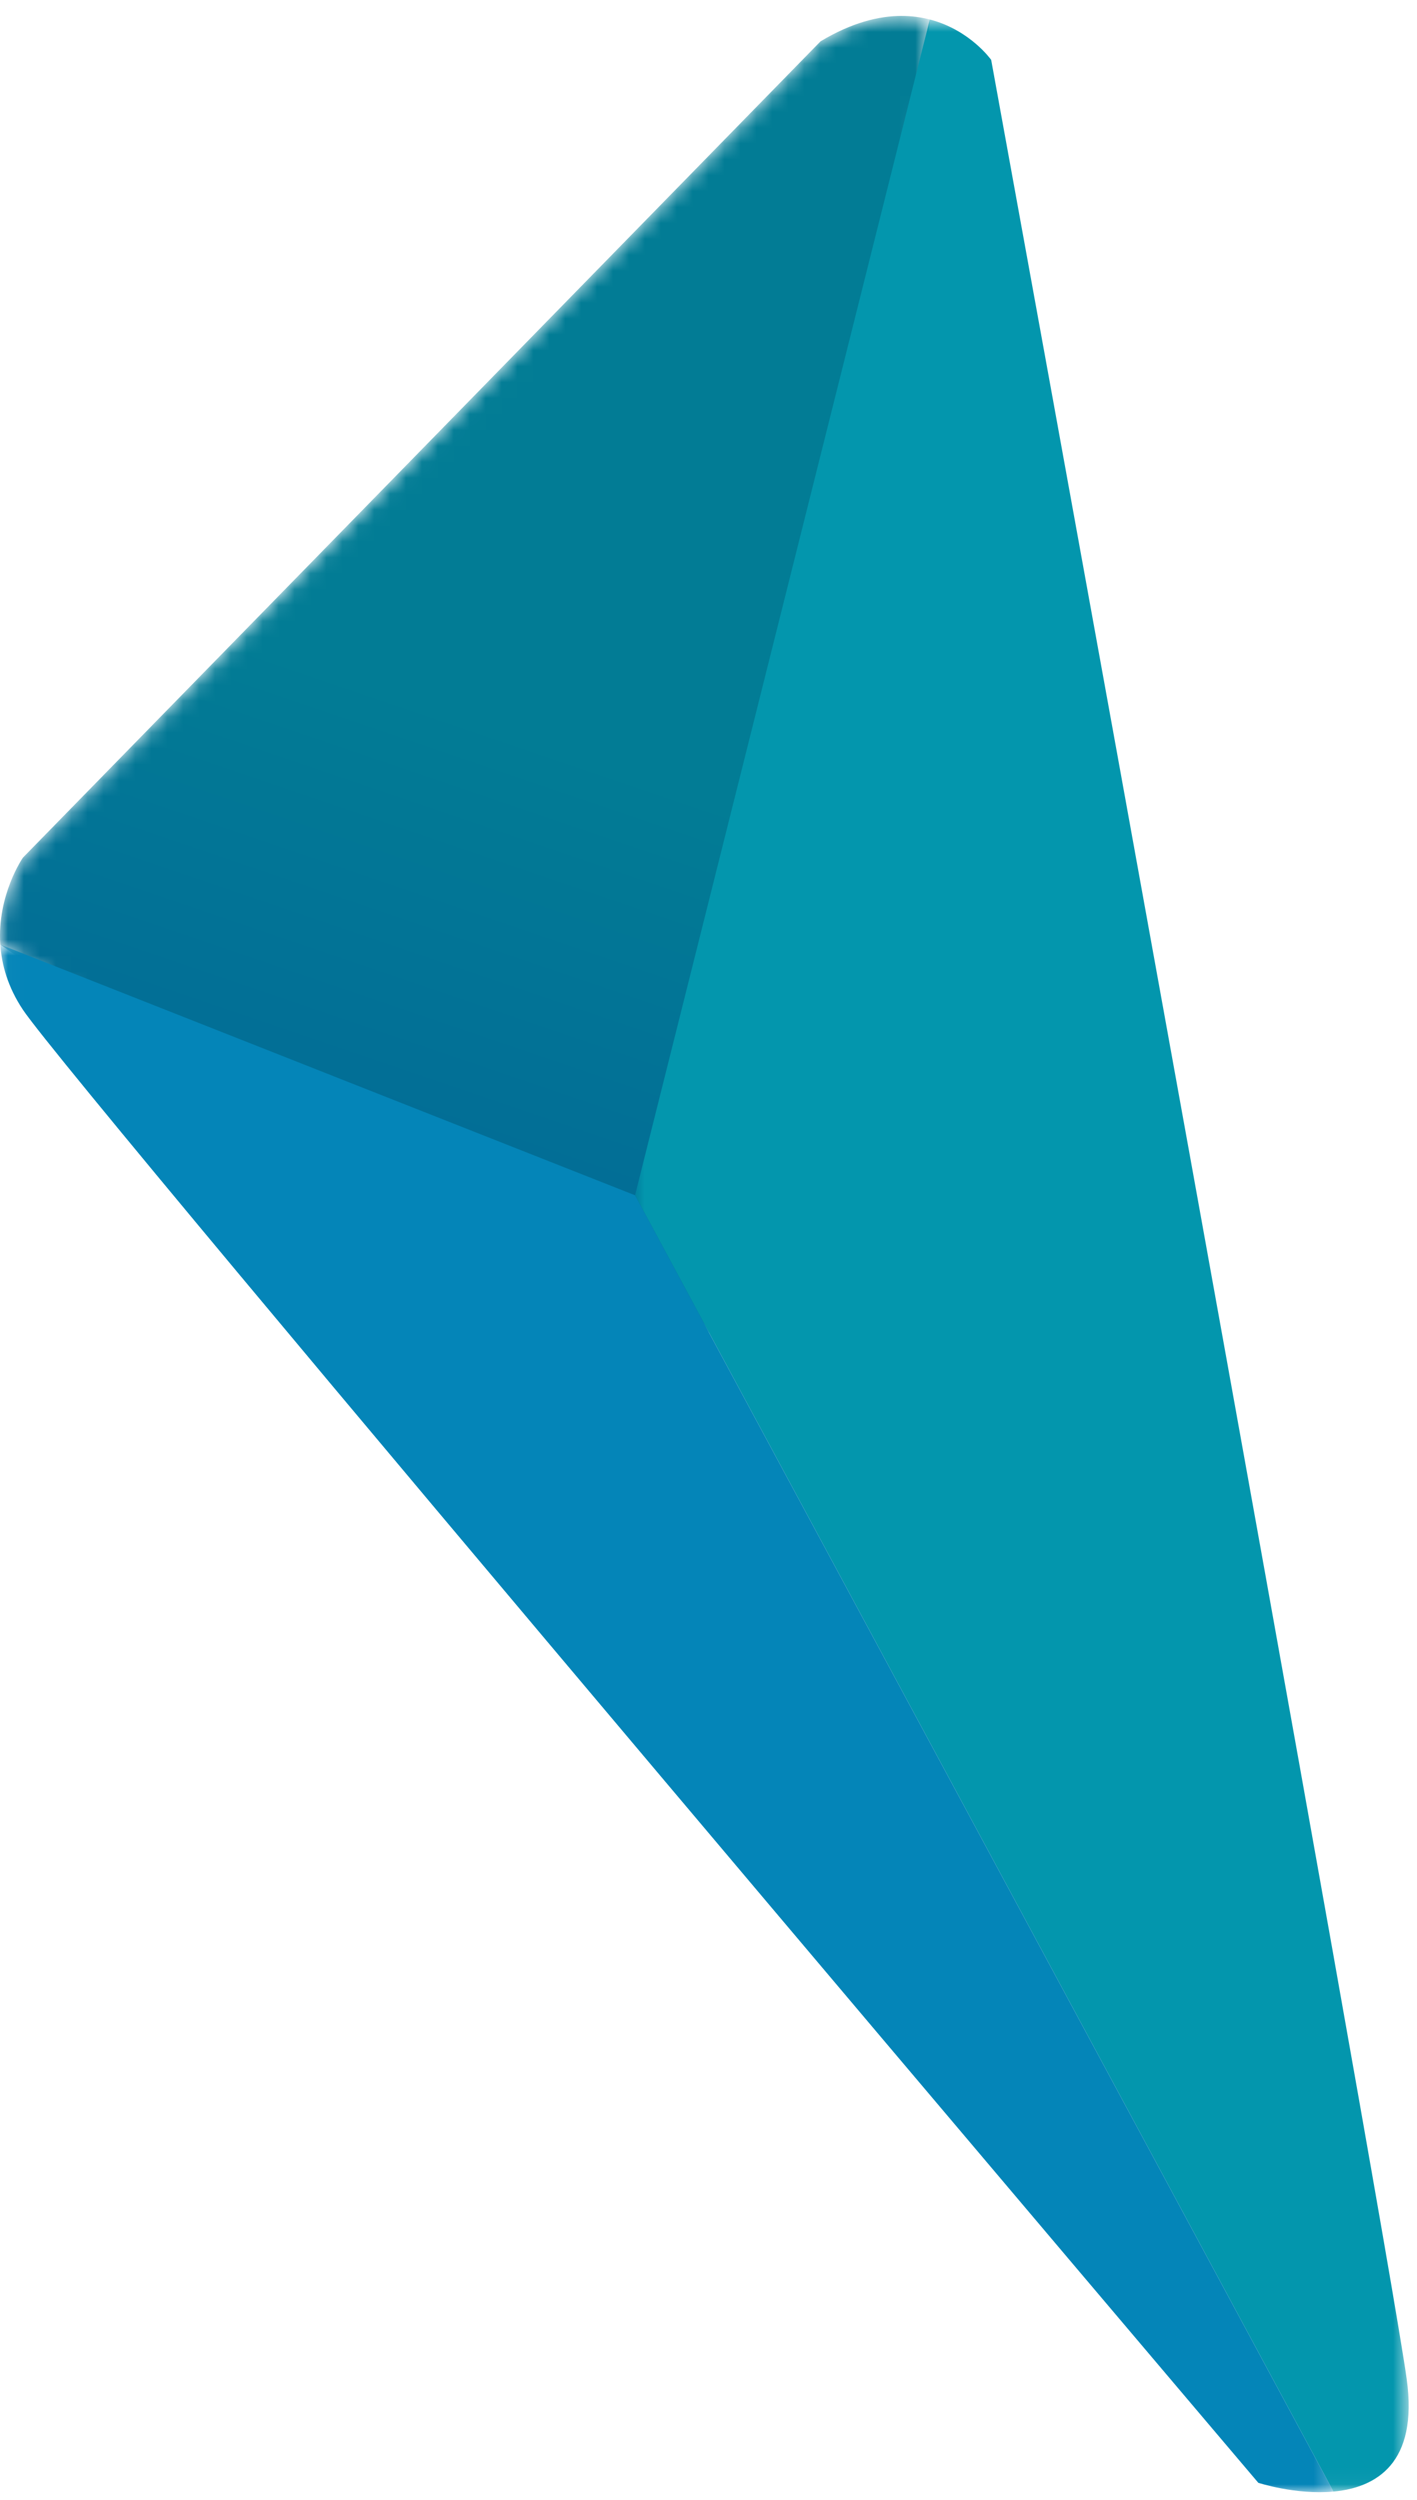
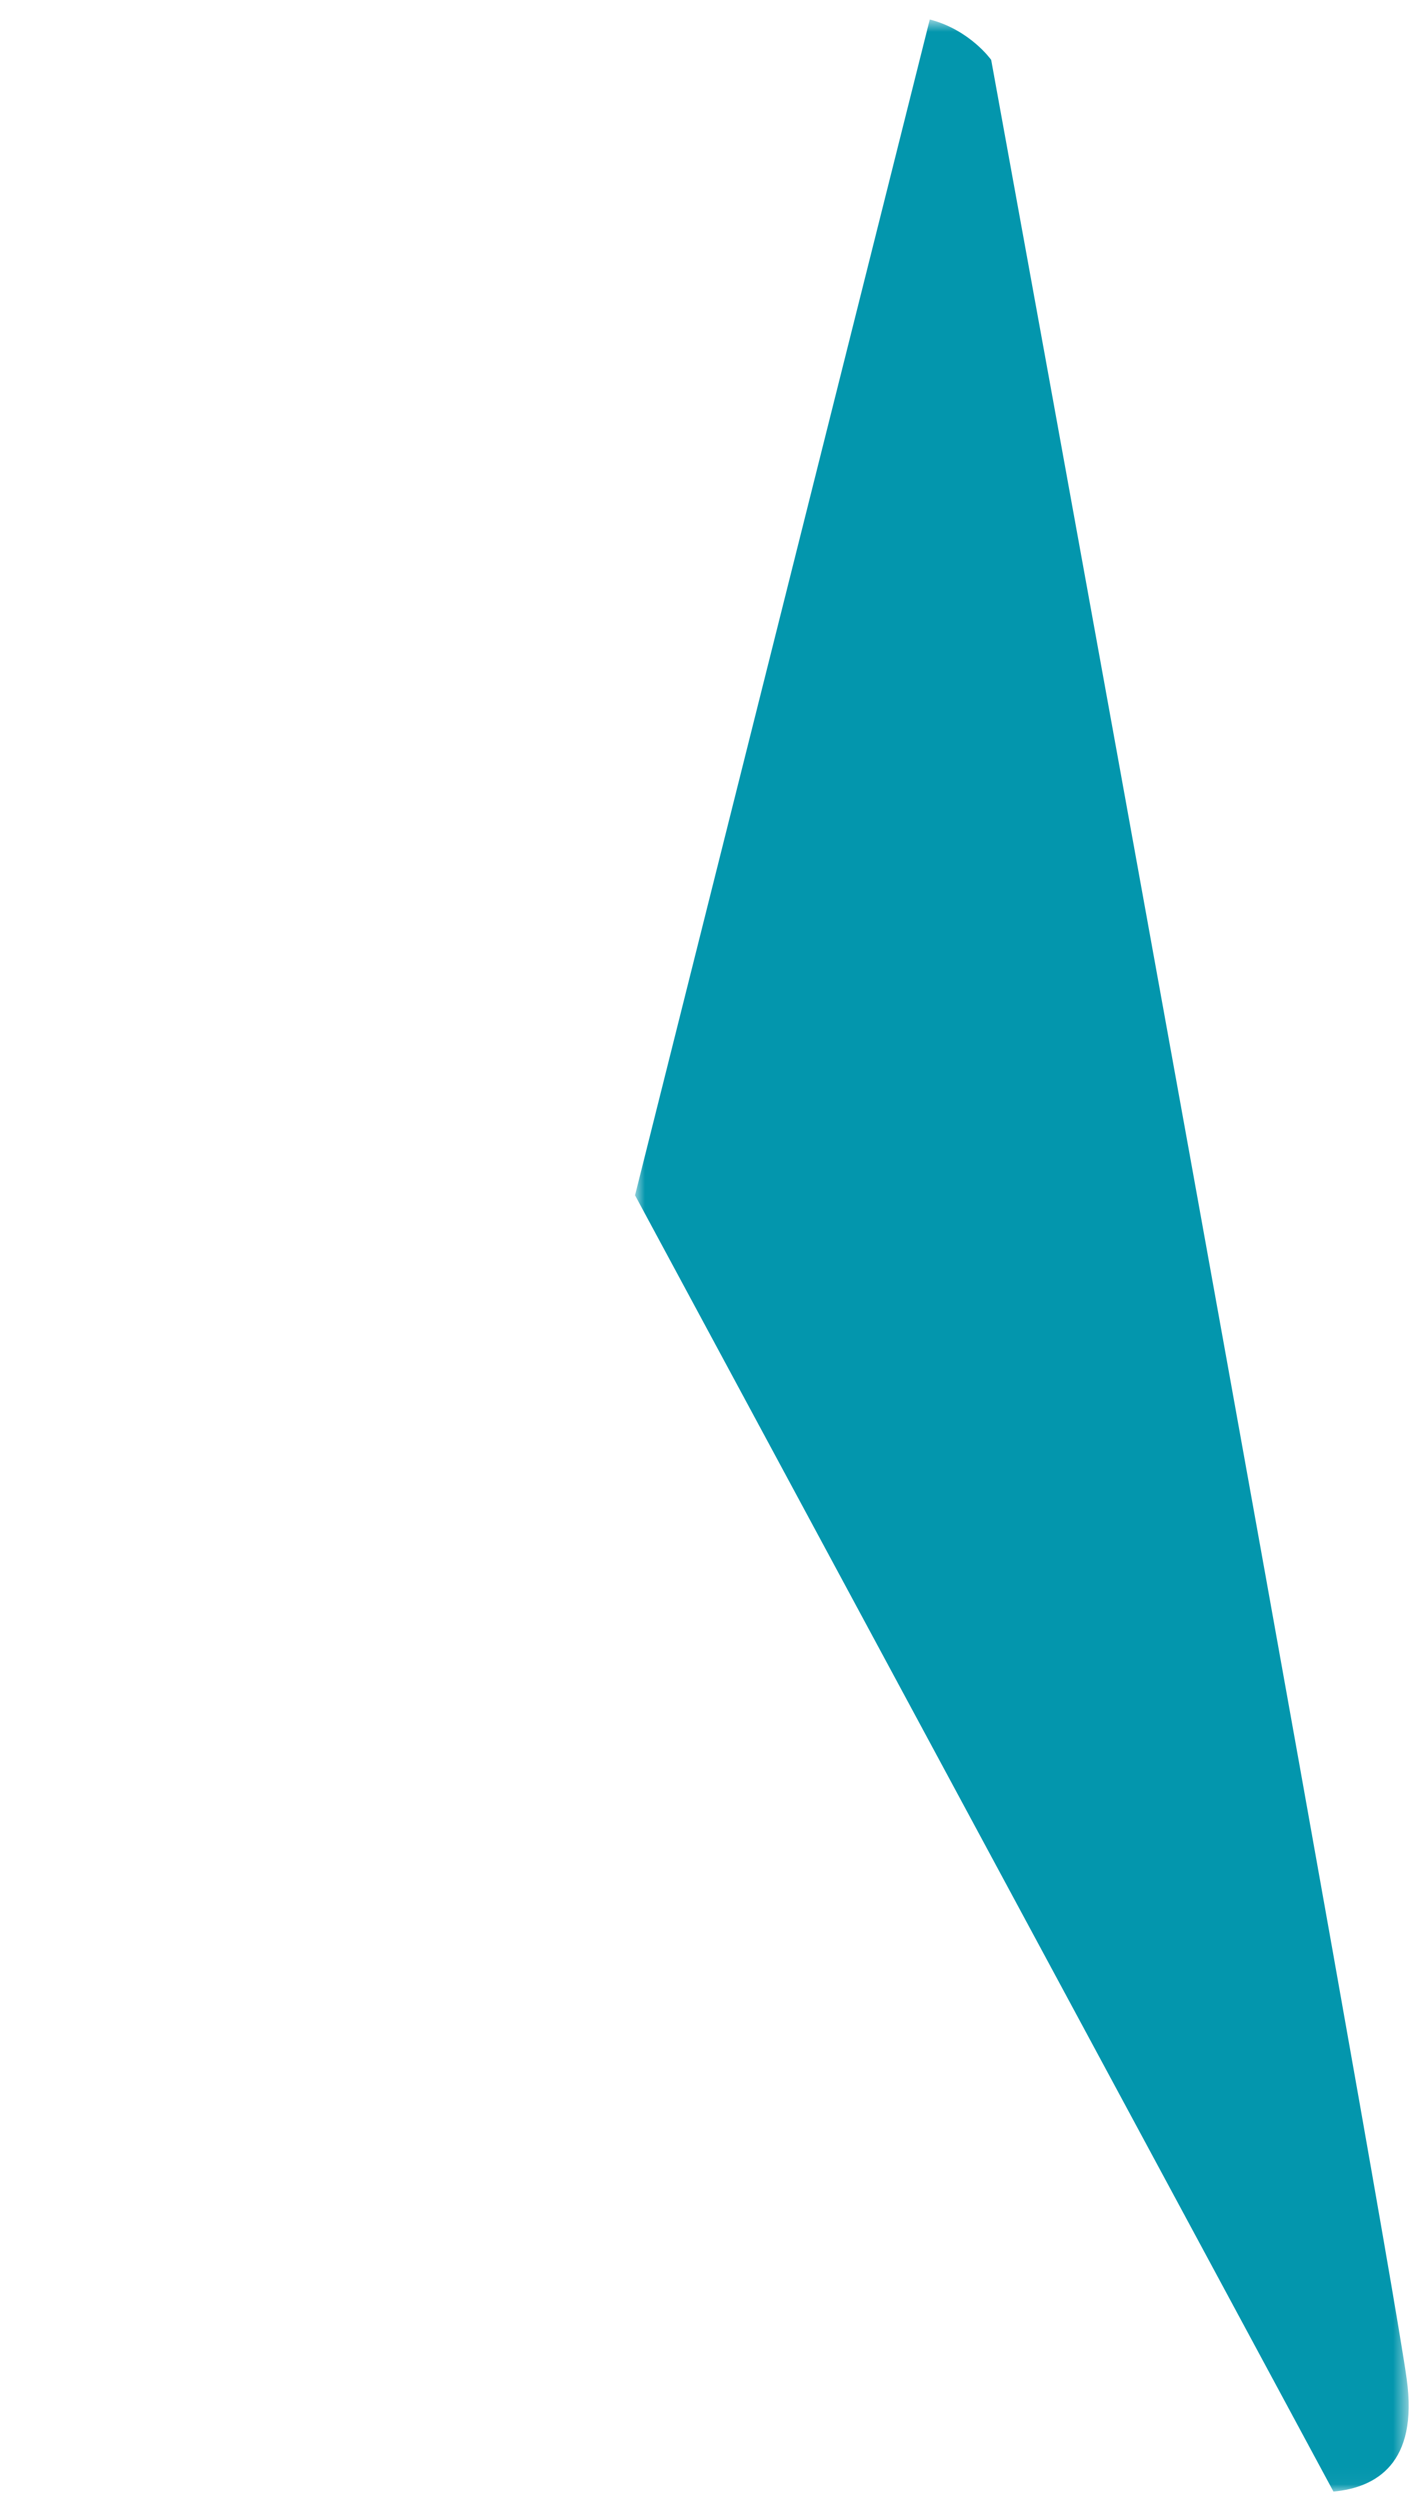
<svg xmlns="http://www.w3.org/2000/svg" xmlns:xlink="http://www.w3.org/1999/xlink" width="89px" height="157px" viewBox="0 0 89 157" version="1.1">
  <title>Slice 1</title>
  <defs>
-     <path d="M51.538,2.089 L1.44,53.352 C1.44,53.352 -0.191,55.7 0.019,58.811 L0.019,58.811 L34.135,82.478 L52.309,83.643 L58.397,0.719 C57.861,0.579 57.27,0.494 56.626,0.494 L56.626,0.494 C55.193,0.494 53.495,0.914 51.538,2.089" id="path-1" />
    <linearGradient x1="43.333%" y1="101.012%" x2="54.607%" y2="53.796%" id="linearGradient-3">
      <stop stop-color="#026697" offset="0%" />
      <stop stop-color="#027C95" offset="100%" />
    </linearGradient>
    <polygon id="path-4" points="0.886 0.718 49.478 0.718 49.478 155.961 0.886 155.961" />
-     <polygon id="path-6" points="0.019 0.811 83.752 0.811 83.752 98 0.019 98" />
  </defs>
  <g id="Page-1" stroke="none" stroke-width="1" fill="none" fill-rule="evenodd">
    <g id="Group-11">
      <g id="Group-3" transform="translate(0, 0.506)">
        <mask id="mask-2" fill="white">
          <use xlink:href="#path-1" />
        </mask>
        <g id="Clip-2" />
-         <path d="M51.538,2.089 L1.44,53.352 C1.44,53.352 -0.191,55.7 0.019,58.811 L0.019,58.811 L34.135,82.478 L52.309,83.643 L58.397,0.719 C57.861,0.579 57.27,0.494 56.626,0.494 L56.626,0.494 C55.193,0.494 53.495,0.914 51.538,2.089" id="Fill-1" fill="url(#linearGradient-3)" mask="url(#mask-2)" />
      </g>
      <g id="Group-10" transform="translate(0, 0.506)">
        <g id="Group-6" transform="translate(39, 0)">
          <mask id="mask-5" fill="white">
            <use xlink:href="#path-4" />
          </mask>
          <g id="Clip-5" />
          <path d="M23.255,3.255 C23.255,3.255 21.93,1.374 19.398,0.718 L0.886,74.556 L44.752,155.961 C47.423,155.714 50.094,154.203 49.352,148.885 C47.954,138.866 23.255,3.255 23.255,3.255" id="Fill-4" fill="#0396AD" mask="url(#mask-5)" />
        </g>
        <g id="Group-9" transform="translate(0, 58)">
          <mask id="mask-7" fill="white">
            <use xlink:href="#path-6" />
          </mask>
          <g id="Clip-8" />
          <path d="M39.886,16.556 L0.019,0.811 C0.105,2.084 0.491,3.483 1.44,4.906 C4.702,9.798 79.032,97.41 79.032,97.41 C79.032,97.41 81.392,98.179 83.752,97.961 L39.886,16.556 Z" id="Fill-7" fill="#0485B8" mask="url(#mask-7)" />
        </g>
      </g>
    </g>
  </g>
</svg>